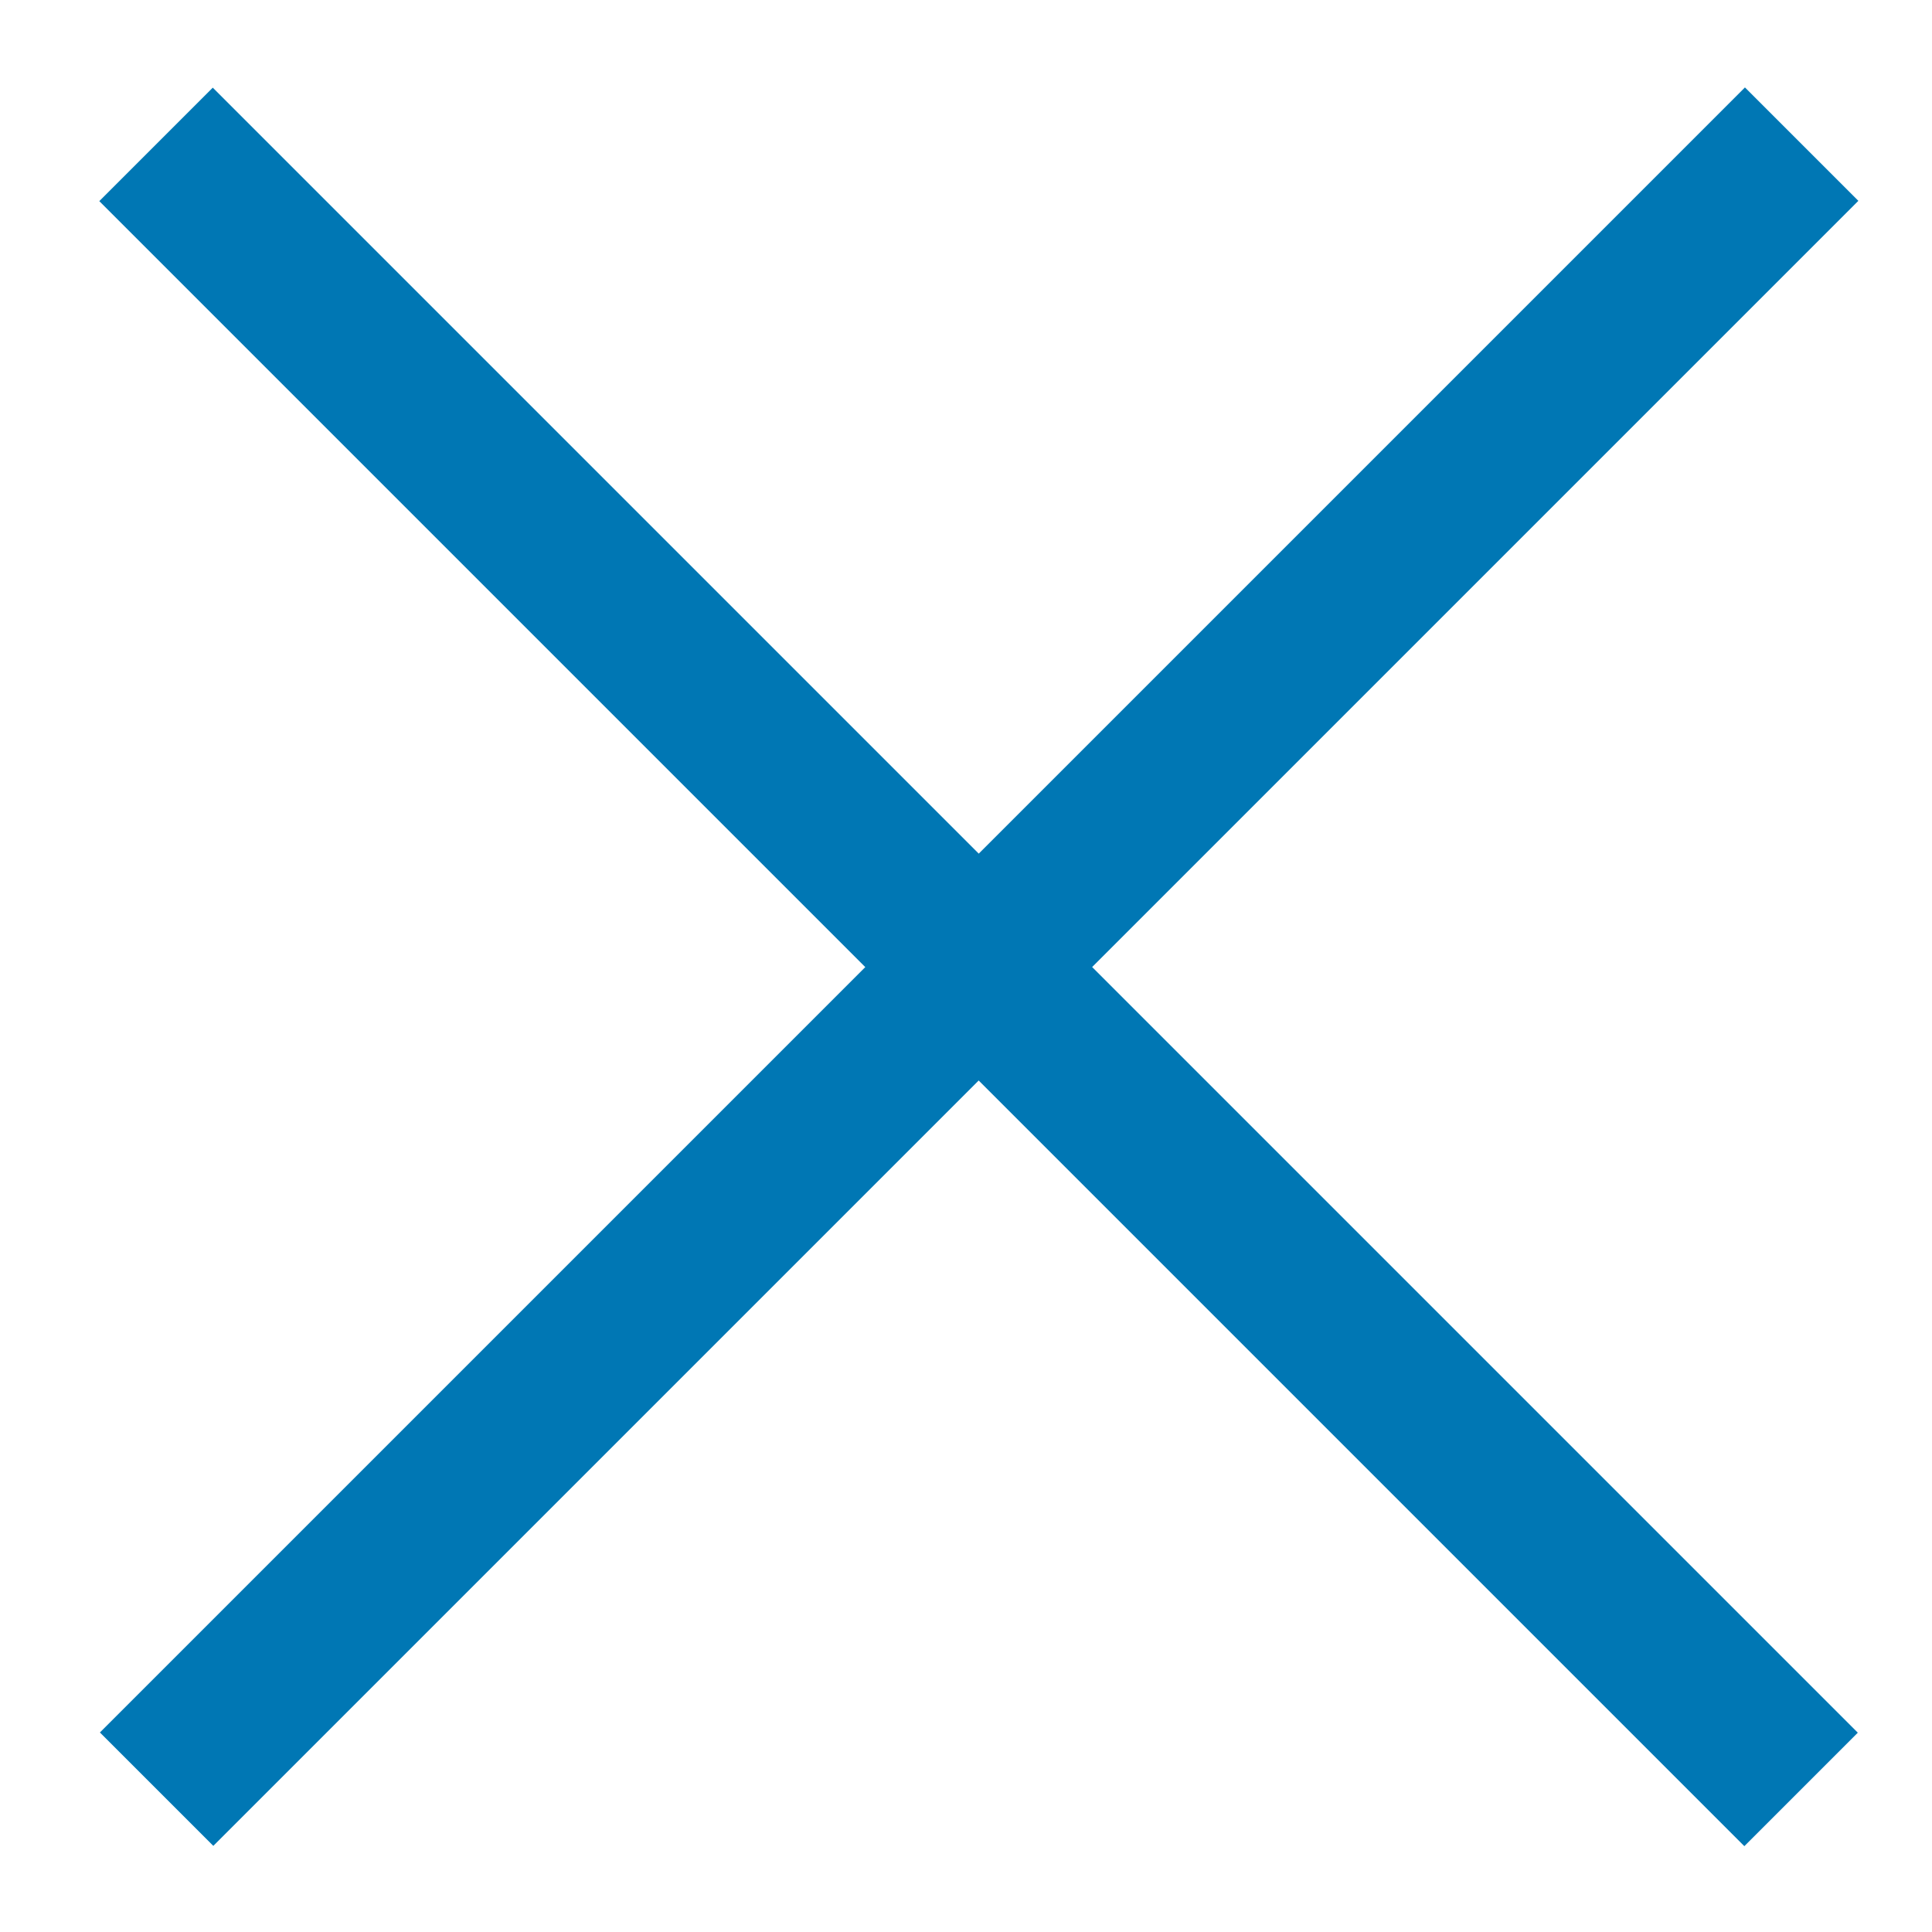
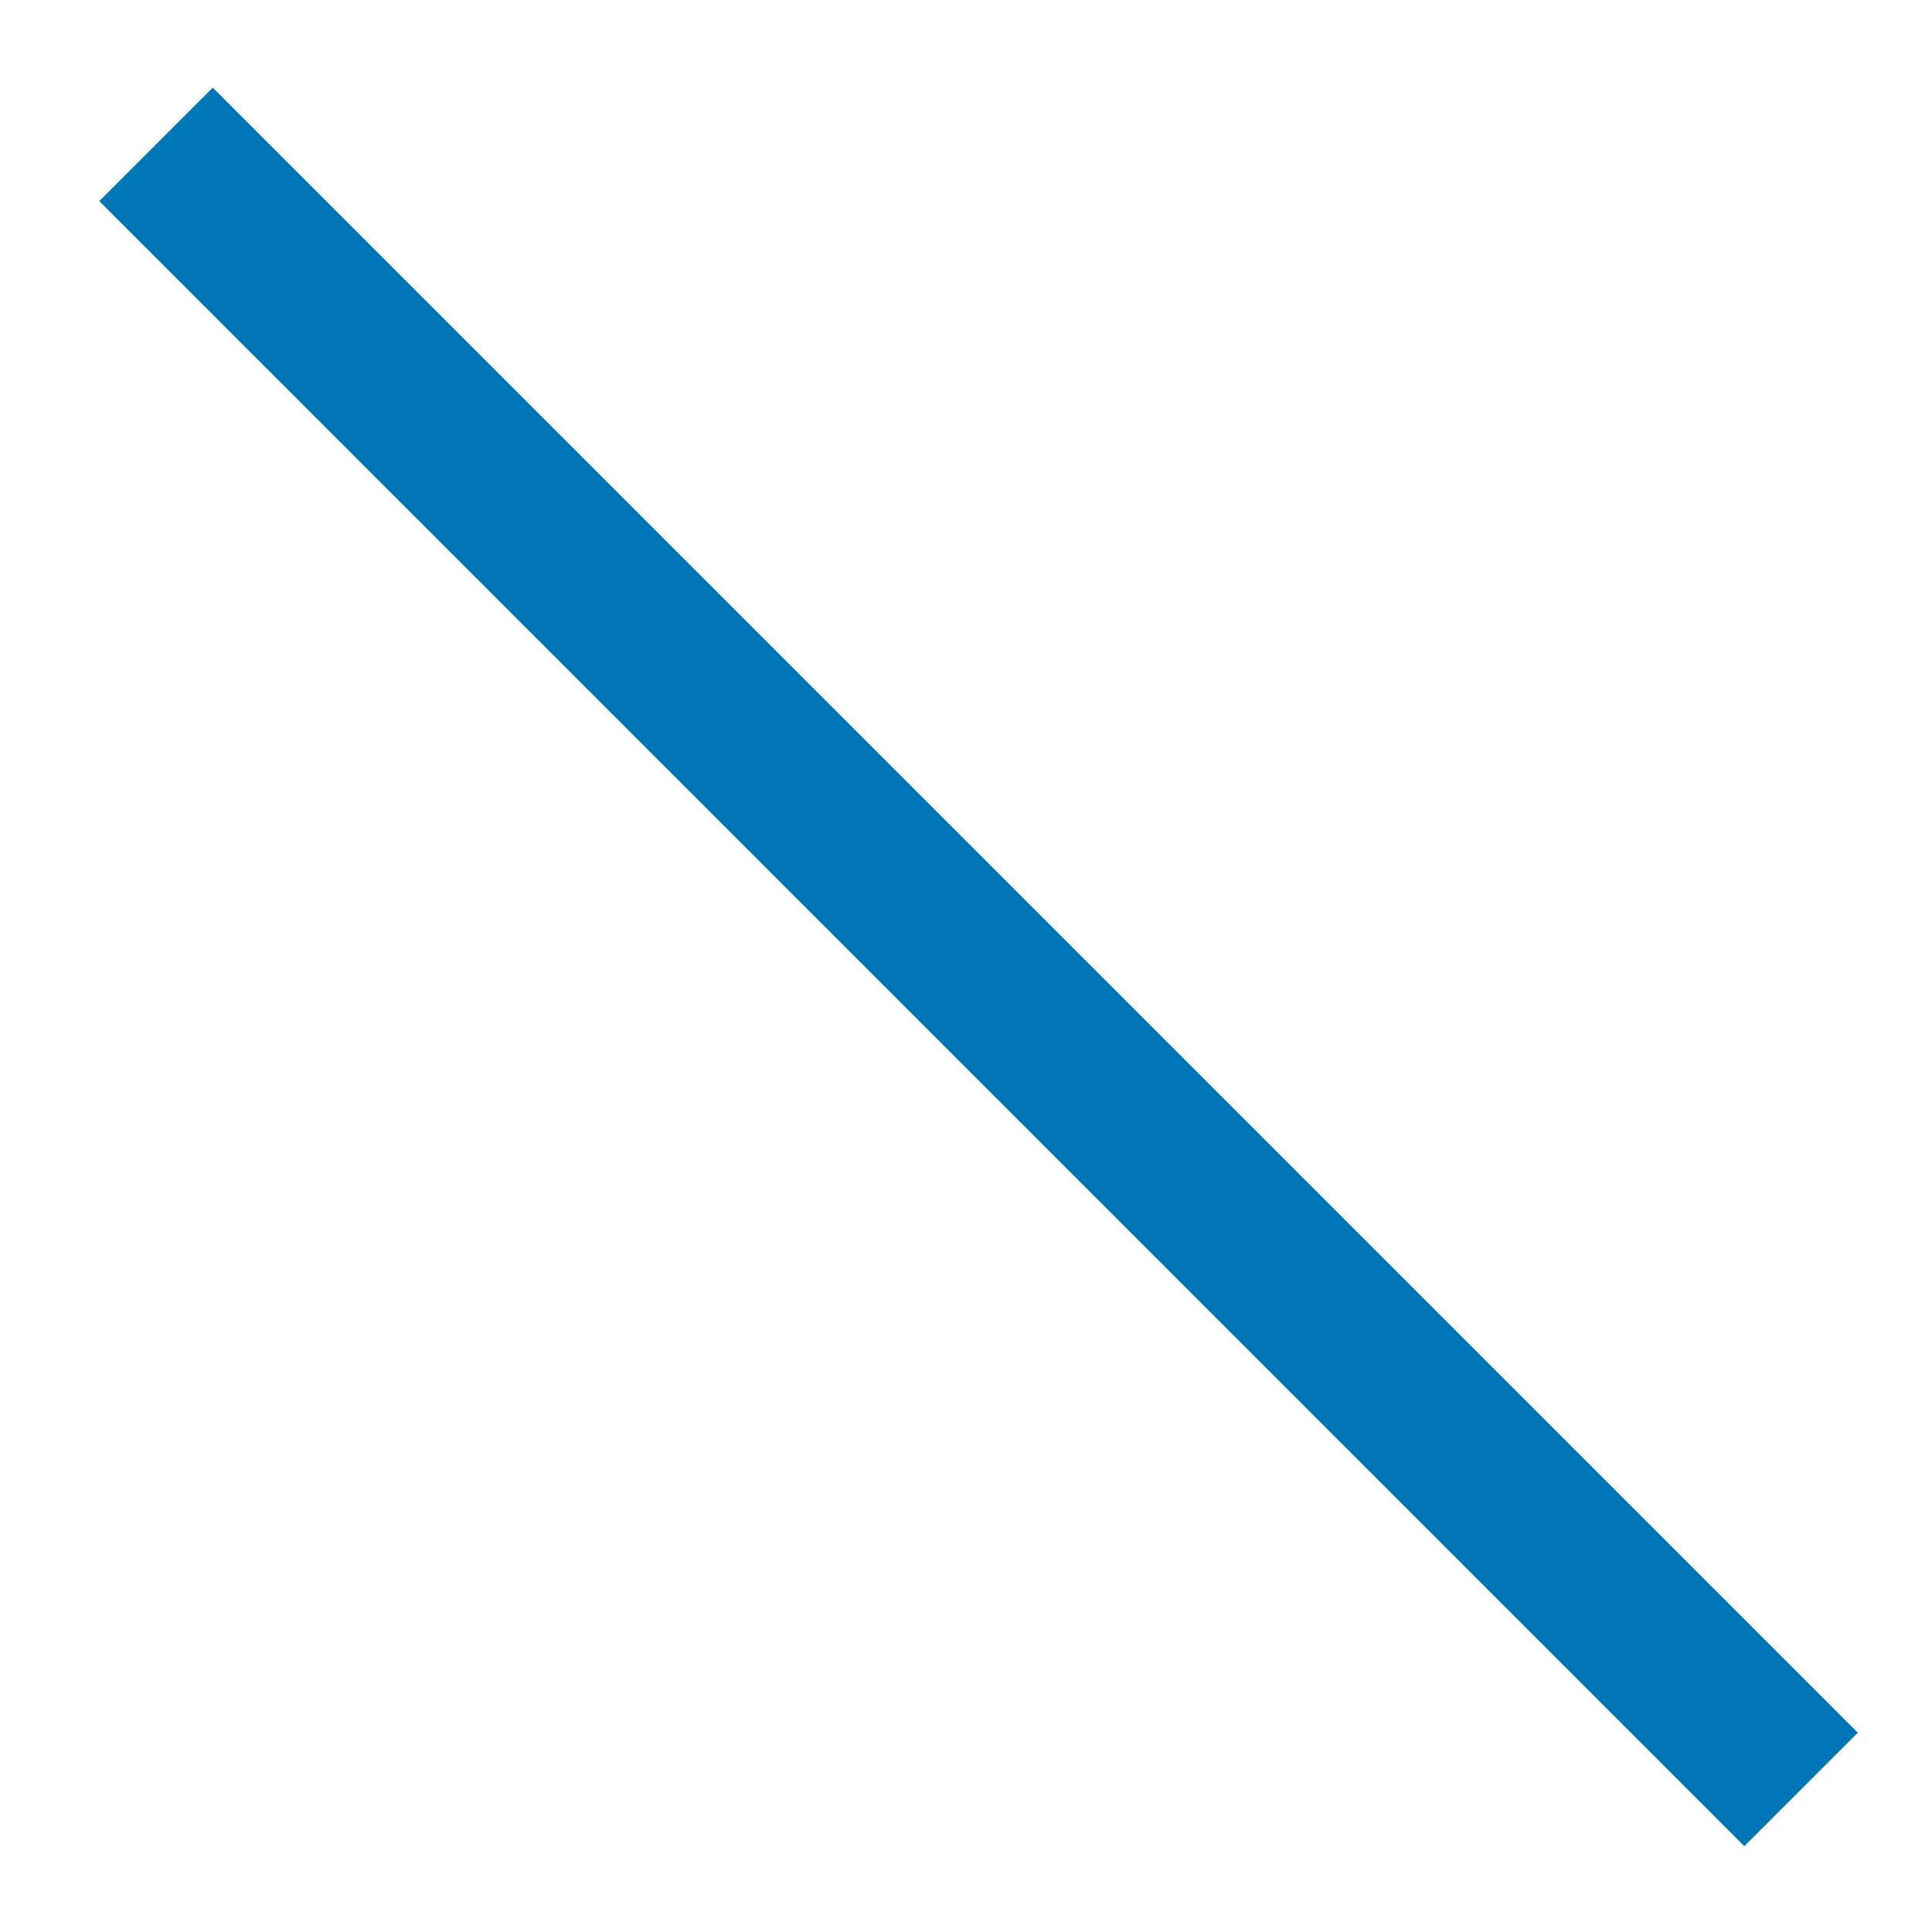
<svg xmlns="http://www.w3.org/2000/svg" version="1.1" id="Ebene_1" x="0px" y="0px" width="20.187px" height="20.187px" viewBox="0 0 20.187 20.187" enable-background="new 0 0 20.187 20.187" xml:space="preserve">
  <g>
-     <rect x="9.389" y="-2.053" transform="matrix(0.707 0.707 -0.707 0.707 10.143 -4.273)" fill="#0077b4" width="1.676" height="24.312" />
    <rect x="9.389" y="-2.053" transform="matrix(0.707 -0.707 0.707 0.707 -4.149 10.191)" fill="#0077b4" width="1.677" height="24.312" />
  </g>
</svg>